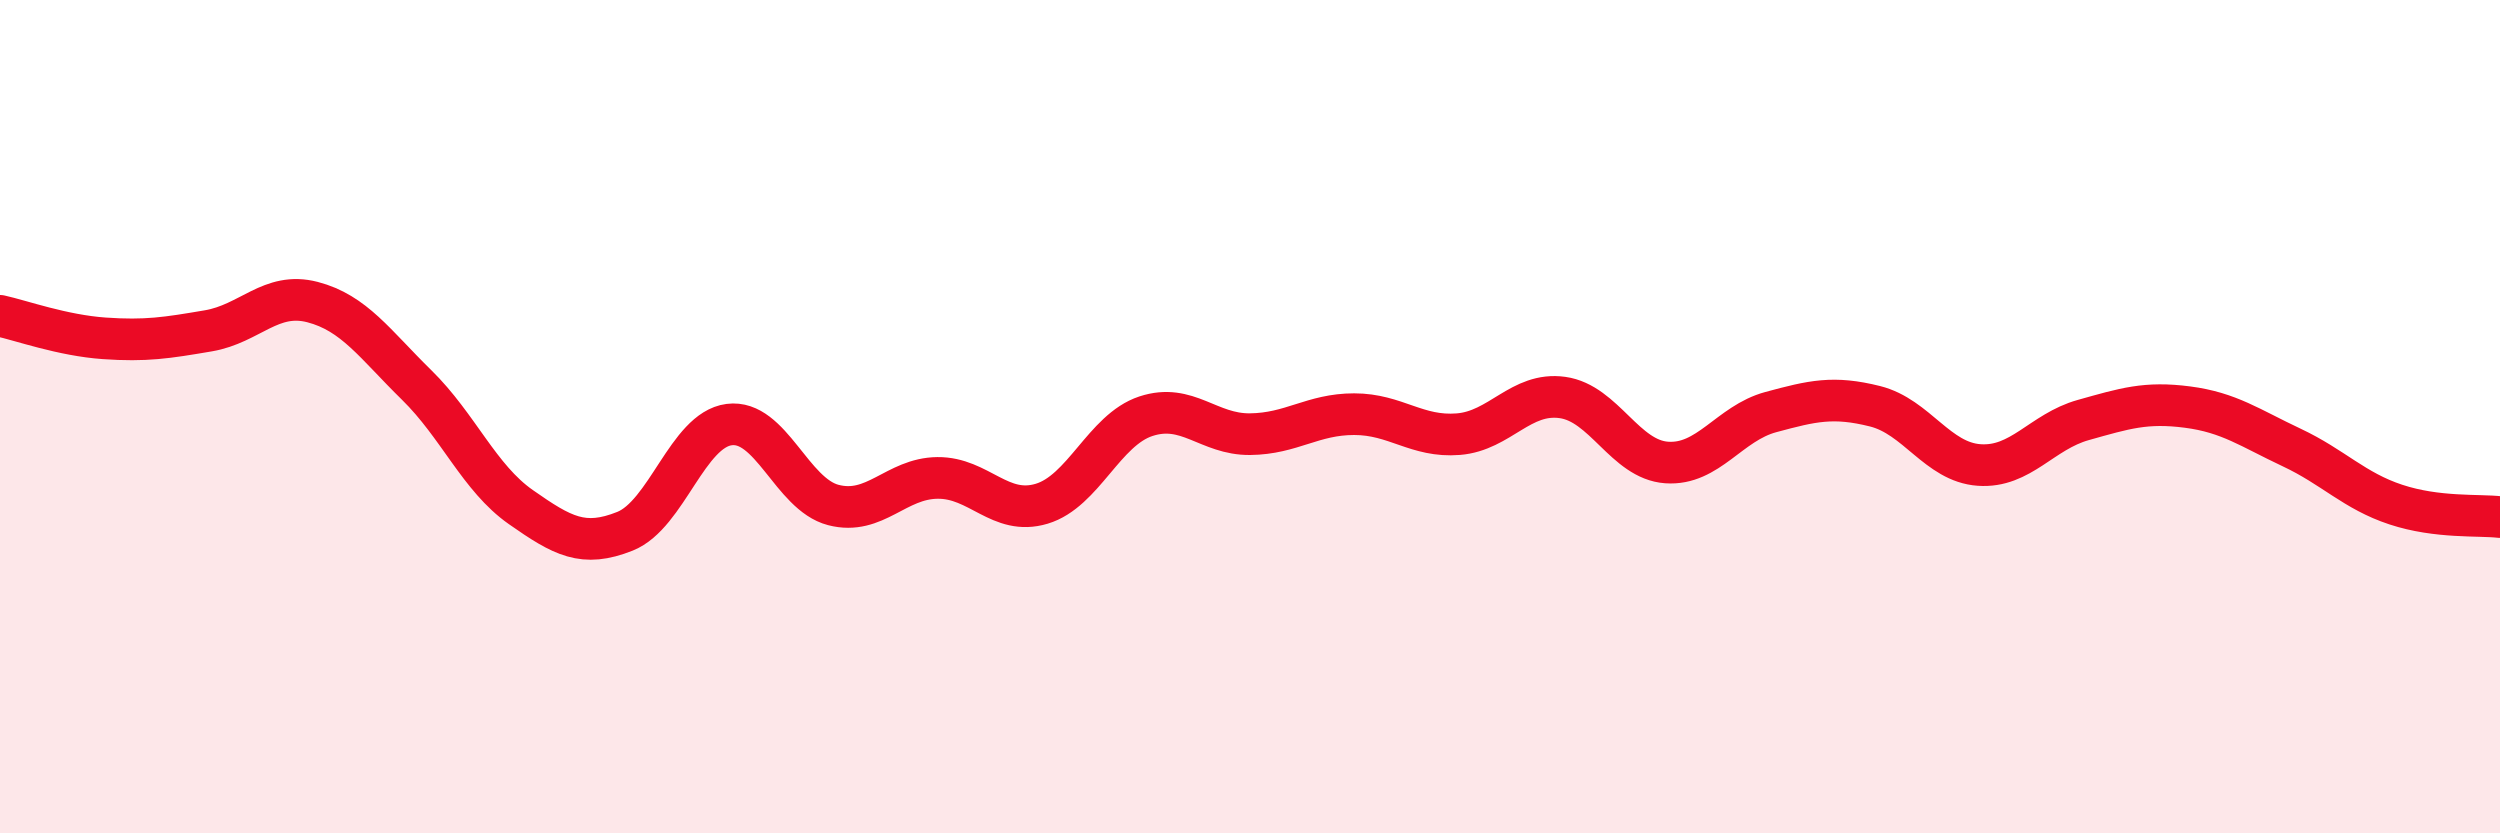
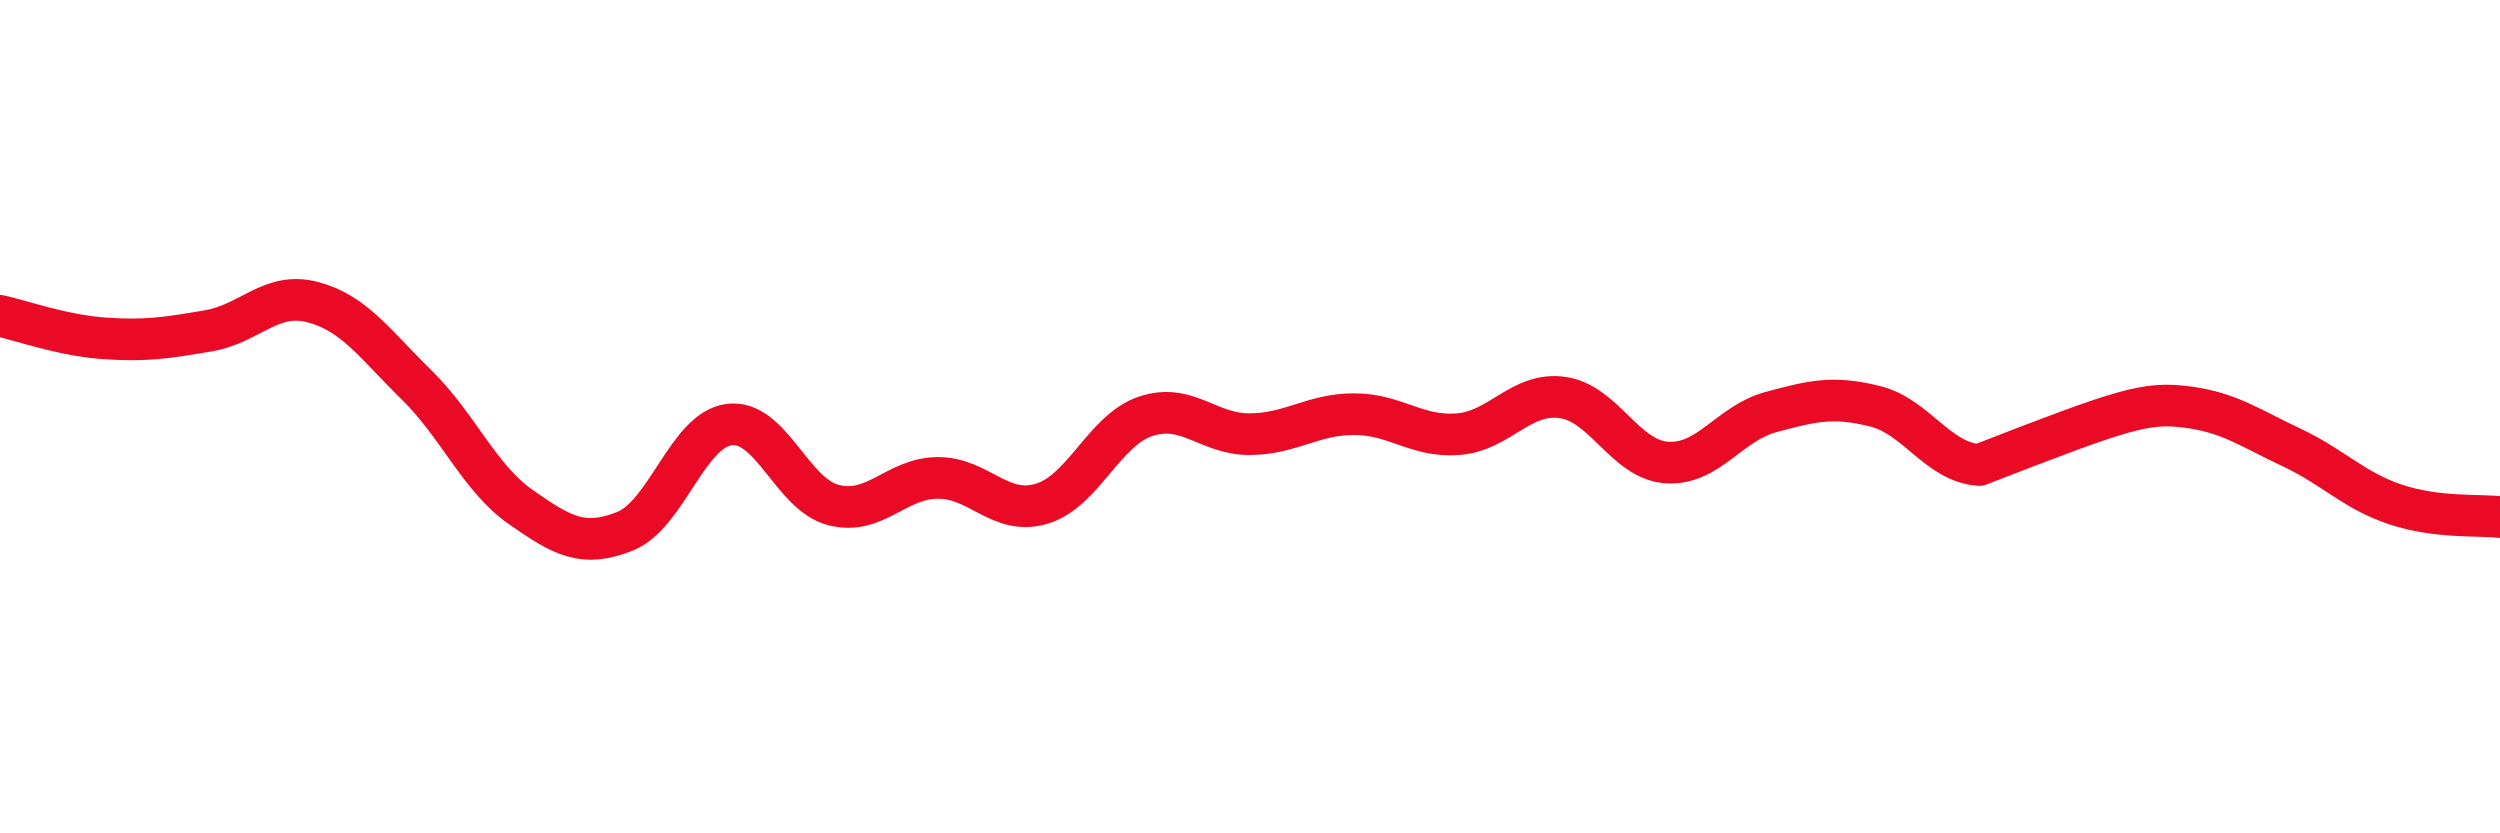
<svg xmlns="http://www.w3.org/2000/svg" width="60" height="20" viewBox="0 0 60 20">
-   <path d="M 0,7.58 C 0.5,7.69 1.5,8.05 2.5,8.12 C 3.5,8.19 4,8.11 5,7.94 C 6,7.77 6.5,6.99 7.5,7.25 C 8.5,7.51 9,8.26 10,9.24 C 11,10.22 11.5,11.47 12.5,12.17 C 13.5,12.87 14,13.15 15,12.75 C 16,12.35 16.5,10.32 17.5,10.19 C 18.5,10.06 19,11.86 20,12.12 C 21,12.38 21.5,11.48 22.5,11.47 C 23.5,11.46 24,12.39 25,12.09 C 26,11.79 26.5,10.32 27.5,9.99 C 28.5,9.66 29,10.43 30,10.42 C 31,10.41 31.5,9.94 32.5,9.94 C 33.5,9.94 34,10.5 35,10.42 C 36,10.34 36.5,9.4 37.5,9.54 C 38.5,9.68 39,11.03 40,11.1 C 41,11.17 41.5,10.16 42.5,9.89 C 43.5,9.62 44,9.5 45,9.75 C 46,10 46.5,11.09 47.5,11.16 C 48.5,11.23 49,10.36 50,10.08 C 51,9.8 51.5,9.64 52.5,9.77 C 53.5,9.9 54,10.27 55,10.74 C 56,11.21 56.5,11.78 57.5,12.11 C 58.5,12.44 59.5,12.35 60,12.41L60 20L0 20Z" fill="#EB0A25" opacity="0.1" stroke-linecap="round" stroke-linejoin="round" />
-   <path d="M 0,7.58 C 0.5,7.69 1.5,8.05 2.5,8.12 C 3.5,8.19 4,8.11 5,7.94 C 6,7.77 6.5,6.99 7.5,7.25 C 8.5,7.51 9,8.26 10,9.24 C 11,10.22 11.5,11.47 12.5,12.17 C 13.5,12.87 14,13.15 15,12.75 C 16,12.35 16.5,10.32 17.5,10.19 C 18.5,10.06 19,11.86 20,12.12 C 21,12.38 21.5,11.48 22.5,11.47 C 23.5,11.46 24,12.39 25,12.09 C 26,11.79 26.5,10.32 27.5,9.99 C 28.5,9.66 29,10.43 30,10.42 C 31,10.41 31.5,9.94 32.5,9.94 C 33.5,9.94 34,10.5 35,10.42 C 36,10.34 36.5,9.4 37.5,9.54 C 38.5,9.68 39,11.03 40,11.1 C 41,11.17 41.5,10.16 42.5,9.89 C 43.5,9.62 44,9.5 45,9.75 C 46,10 46.5,11.09 47.5,11.16 C 48.5,11.23 49,10.36 50,10.08 C 51,9.8 51.5,9.64 52.5,9.77 C 53.5,9.9 54,10.27 55,10.74 C 56,11.21 56.5,11.78 57.5,12.11 C 58.5,12.44 59.5,12.35 60,12.41" stroke="#EB0A25" stroke-width="1" fill="none" stroke-linecap="round" stroke-linejoin="round" />
+   <path d="M 0,7.58 C 0.5,7.69 1.5,8.05 2.5,8.12 C 3.5,8.19 4,8.11 5,7.94 C 6,7.77 6.5,6.99 7.5,7.25 C 8.5,7.51 9,8.26 10,9.24 C 11,10.22 11.5,11.47 12.5,12.17 C 13.5,12.87 14,13.15 15,12.75 C 16,12.35 16.5,10.32 17.5,10.19 C 18.5,10.06 19,11.86 20,12.12 C 21,12.38 21.5,11.48 22.5,11.47 C 23.5,11.46 24,12.39 25,12.09 C 26,11.79 26.5,10.32 27.5,9.99 C 28.5,9.66 29,10.43 30,10.42 C 31,10.41 31.5,9.94 32.5,9.94 C 33.5,9.94 34,10.5 35,10.42 C 36,10.34 36.5,9.4 37.5,9.54 C 38.5,9.68 39,11.03 40,11.1 C 41,11.17 41.5,10.16 42.5,9.89 C 43.5,9.62 44,9.5 45,9.75 C 46,10 46.5,11.09 47.5,11.16 C 51,9.8 51.5,9.64 52.5,9.77 C 53.5,9.9 54,10.27 55,10.74 C 56,11.21 56.5,11.78 57.5,12.11 C 58.5,12.44 59.5,12.35 60,12.41" stroke="#EB0A25" stroke-width="1" fill="none" stroke-linecap="round" stroke-linejoin="round" />
</svg>